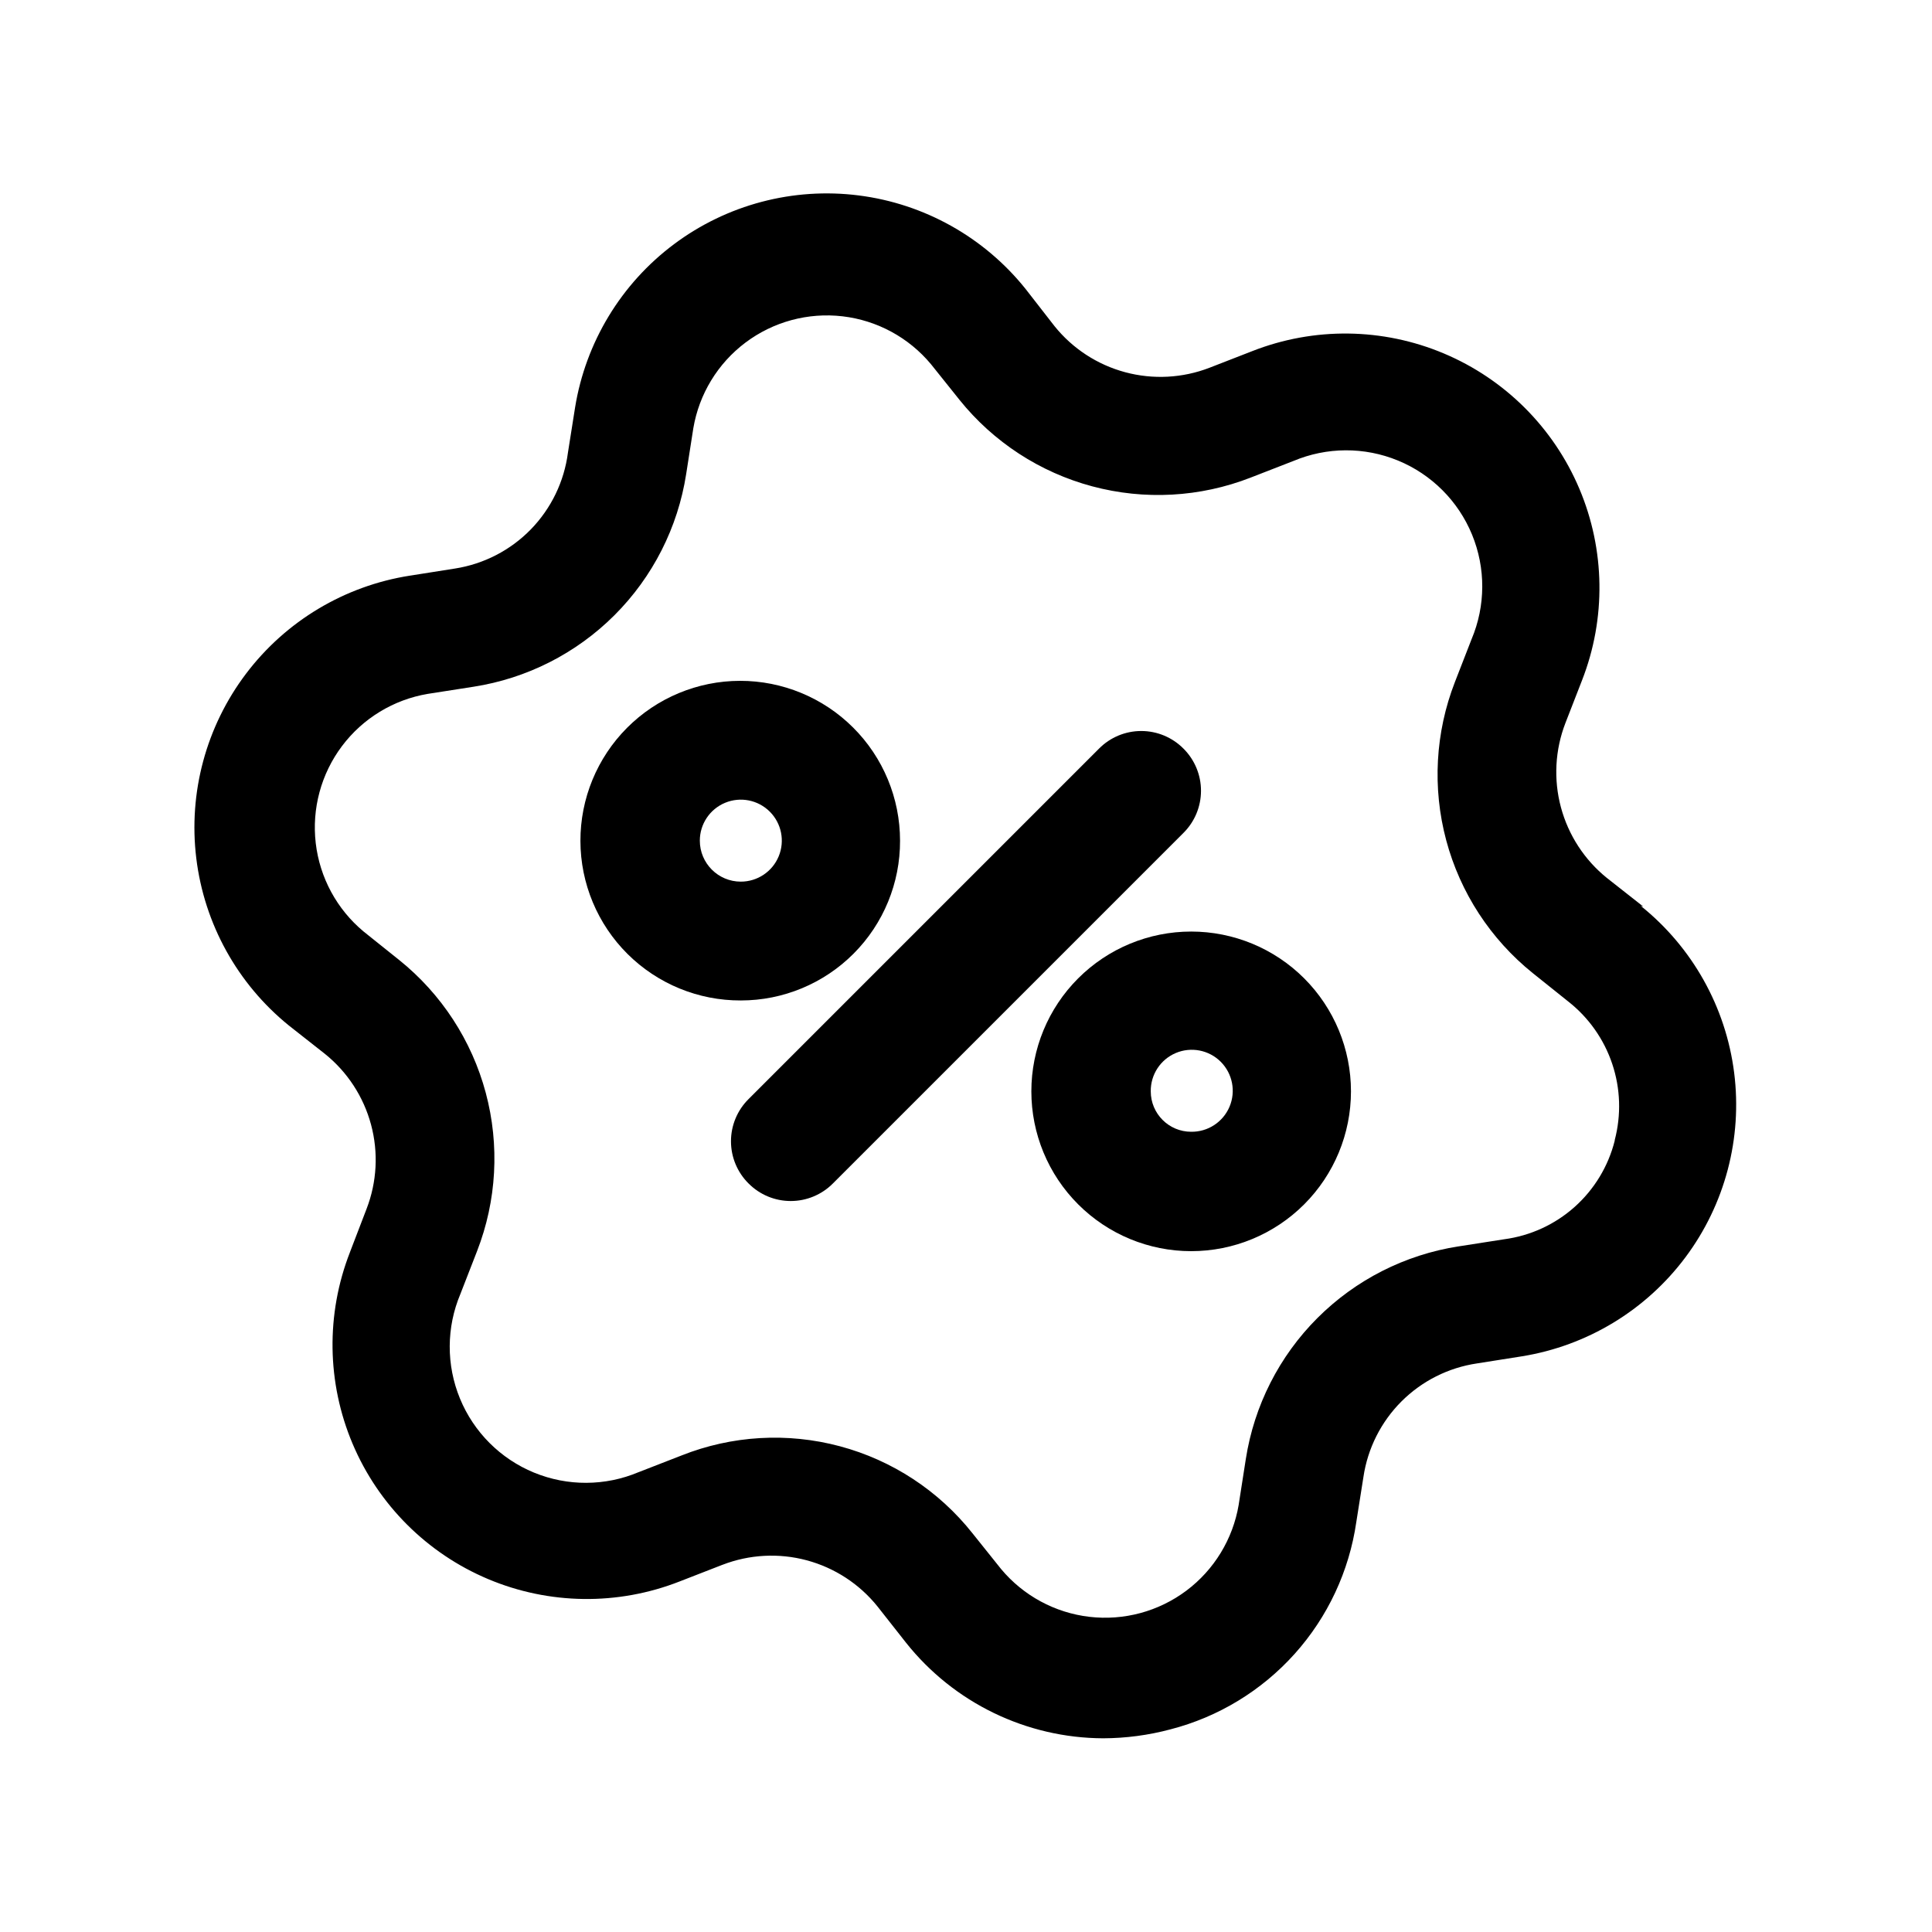
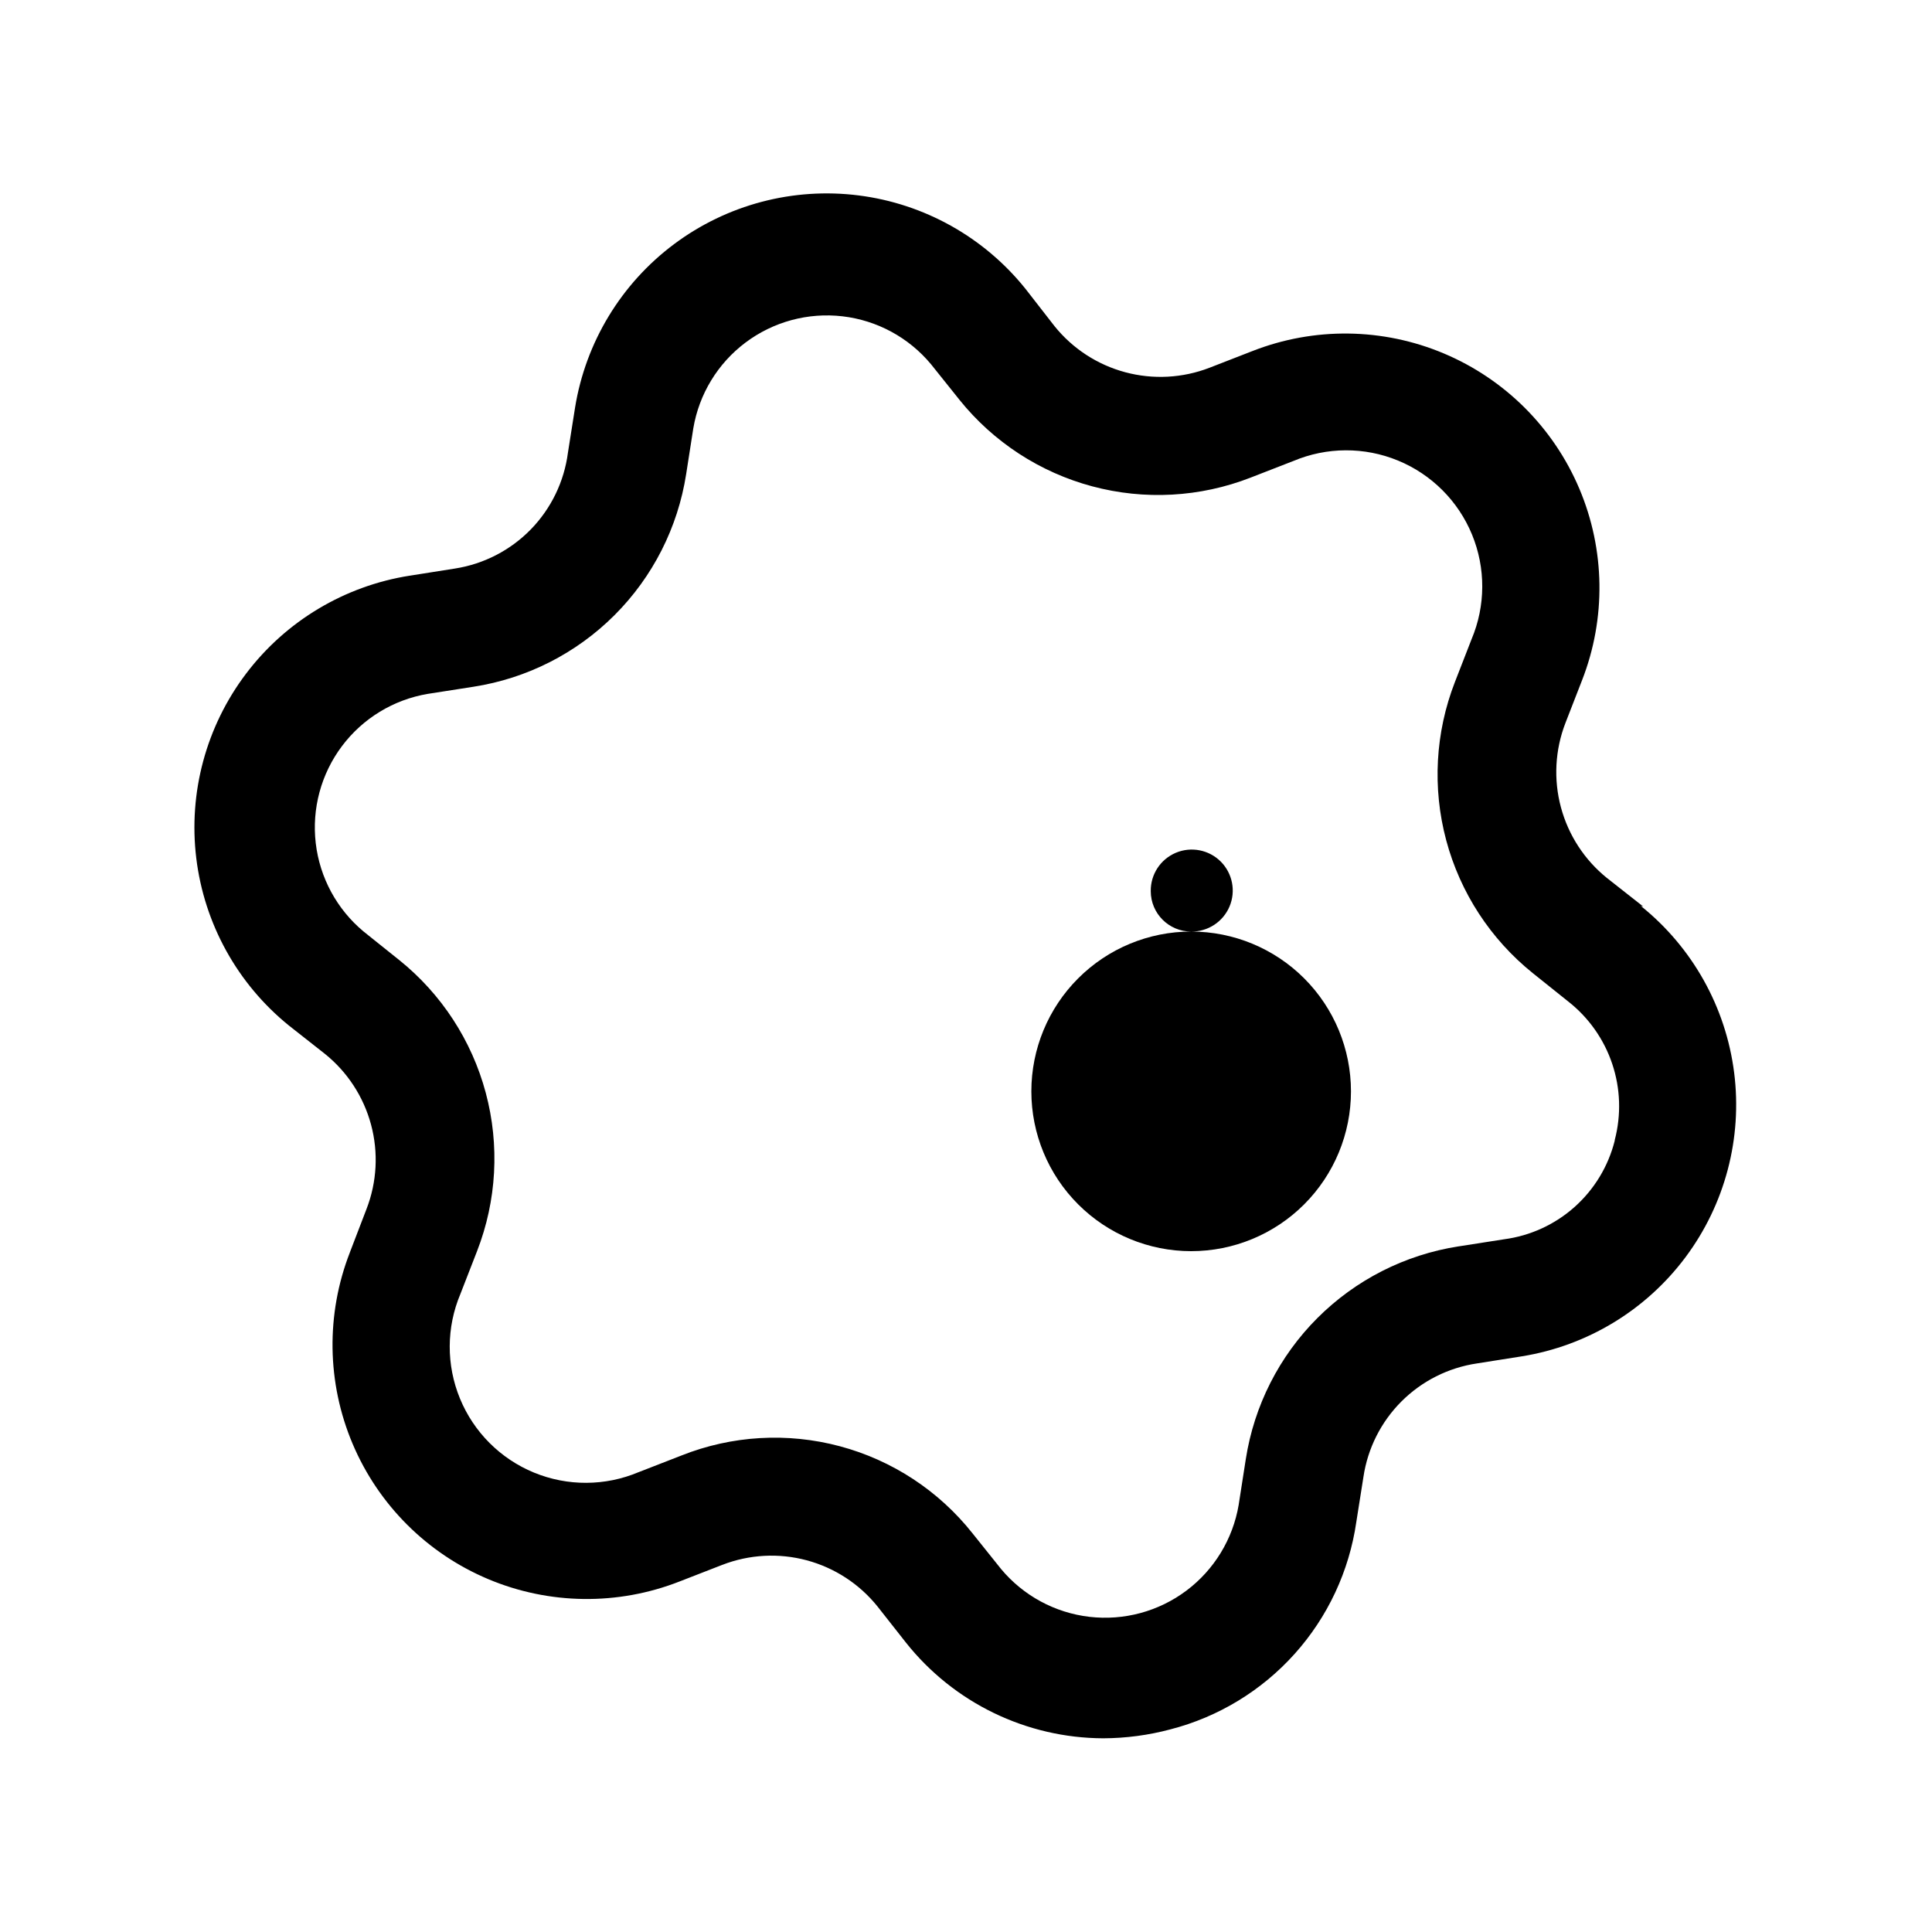
<svg xmlns="http://www.w3.org/2000/svg" fill="#000000" width="800px" height="800px" version="1.1" viewBox="144 144 512 512">
  <g>
    <path d="m579.48 384.25-9.605-7.559v0.004c-5.957-4.797-10.234-11.363-12.215-18.75-1.98-7.387-1.562-15.211 1.195-22.344l4.41-11.336c6.383-16.363 6.125-34.57-0.719-50.742-6.844-16.176-19.73-29.039-35.918-35.855-16.188-6.812-34.395-7.035-50.742-0.625l-11.336 4.41c-7.133 2.758-14.961 3.176-22.348 1.195-7.387-1.98-13.949-6.258-18.746-12.219l-7.715-9.918c-10.961-13.652-26.801-22.516-44.172-24.719-17.371-2.203-34.918 2.43-48.941 12.914-14.023 10.484-23.426 26.008-26.227 43.293l-1.891 11.965c-0.996 7.664-4.449 14.801-9.84 20.336-5.394 5.531-12.438 9.172-20.07 10.367l-11.965 1.891-0.004-0.004c-17.301 2.707-32.879 12.027-43.438 26-10.562 13.969-15.289 31.492-13.176 48.879s10.895 33.27 24.496 44.305l9.605 7.559c5.957 4.793 10.234 11.359 12.215 18.746 1.984 7.387 1.562 15.211-1.195 22.344l-4.41 11.492 0.004 0.004c-6.383 16.359-6.125 34.566 0.715 50.742 6.844 16.176 19.73 29.039 35.918 35.852s34.395 7.039 50.746 0.625l11.336-4.41v0.004c7.133-2.758 14.957-3.18 22.344-1.199 7.387 1.984 13.953 6.262 18.746 12.219l7.559 9.605c12.668 15.945 31.902 25.273 52.27 25.348 6.008-0.023 11.988-0.816 17.789-2.363 12.719-3.277 24.18-10.246 32.949-20.02 8.77-9.777 14.449-21.93 16.332-34.926l1.891-11.965c1.129-7.574 4.66-14.582 10.074-19.996 5.414-5.414 12.422-8.945 19.996-10.074l11.965-1.891c17.285-2.801 32.809-12.203 43.293-26.227 10.484-14.023 15.117-31.57 12.914-48.941-2.203-17.371-11.066-33.211-24.719-44.172zm-7.559 62.031c-1.703 6.789-5.406 12.906-10.625 17.566-5.223 4.66-11.723 7.644-18.656 8.57l-12.121 1.891-0.004-0.004c-14.156 2.203-27.25 8.852-37.383 18.984-10.133 10.129-16.777 23.223-18.98 37.383l-1.891 12.121h0.004c-1.535 9.074-6.492 17.219-13.855 22.742-7.363 5.523-16.566 8.008-25.707 6.941-9.141-1.07-17.523-5.609-23.414-12.68l-7.559-9.445c-8.934-11.273-21.262-19.367-35.16-23.082-13.895-3.715-28.617-2.856-41.984 2.457l-11.336 4.41v-0.004c-8.859 3.738-18.848 3.781-27.738 0.121-8.895-3.66-15.953-10.723-19.613-19.613-3.664-8.895-3.621-18.879 0.117-27.738l4.41-11.336c5.207-13.383 6.019-28.074 2.309-41.949-3.707-13.871-11.742-26.199-22.934-35.195l-9.445-7.559c-7.074-5.891-11.613-14.273-12.68-23.418-1.066-9.141 1.418-18.344 6.941-25.707 5.523-7.359 13.664-12.32 22.742-13.852l12.121-1.891c14.16-2.199 27.25-8.848 37.383-18.98 10.133-10.133 16.781-23.223 18.98-37.383l1.891-12.121c1.531-9.078 6.488-17.219 13.852-22.742 7.363-5.523 16.566-8.008 25.707-6.941 9.145 1.07 17.523 5.609 23.418 12.68l7.559 9.445h-0.004c8.996 11.191 21.328 19.227 35.199 22.934 13.871 3.711 28.566 2.902 41.949-2.309l11.336-4.41v0.004c8.859-3.738 18.844-3.781 27.734-0.121 8.895 3.66 15.957 10.723 19.617 19.613 3.66 8.891 3.617 18.879-0.121 27.738l-4.41 11.336c-5.207 13.383-6.016 28.074-2.309 41.945 3.711 13.875 11.742 26.203 22.934 35.199l9.445 7.559h0.004c5.398 4.254 9.438 9.992 11.617 16.508 2.184 6.516 2.41 13.531 0.66 20.176z" />
-     <path d="m382.52 366.78c0-11.238-4.469-22.02-12.426-29.965-7.953-7.941-18.738-12.398-29.98-12.387-11.238 0.016-22.016 4.5-29.949 12.461-7.934 7.965-12.375 18.754-12.348 29.996 0.027 11.242 4.523 22.012 12.496 29.938 7.973 7.922 18.77 12.352 30.012 12.309 11.219 0 21.973-4.465 29.891-12.414 7.918-7.945 12.348-18.719 12.305-29.938zm-53.059 0c0-4.394 2.648-8.355 6.707-10.035 4.059-1.68 8.73-0.754 11.84 2.356 3.106 3.106 4.035 7.777 2.352 11.84-1.68 4.059-5.641 6.703-10.035 6.703-6 0-10.863-4.863-10.863-10.863z" />
-     <path d="m459.67 390.87c-11.23 0-22.004 4.461-29.945 12.402-7.945 7.945-12.406 18.715-12.406 29.949 0 11.23 4.461 22.004 12.406 29.945 7.941 7.945 18.715 12.406 29.945 12.406 11.234 0 22.004-4.461 29.949-12.406 7.941-7.941 12.402-18.715 12.402-29.945 0-11.234-4.461-22.004-12.402-29.949-7.945-7.941-18.715-12.402-29.949-12.402zm0 53.059c-5.914 0-10.707-4.793-10.707-10.707-0.062-4.422 2.562-8.441 6.633-10.164 4.074-1.719 8.785-0.801 11.914 2.324 3.125 3.129 4.047 7.84 2.324 11.914-1.723 4.07-5.742 6.695-10.164 6.633z" />
-     <path d="m457.62 342.38c-2.957-2.981-6.981-4.656-11.176-4.656-4.199 0-8.223 1.676-11.18 4.656l-92.891 92.891c-2.981 2.957-4.656 6.981-4.656 11.18 0 4.195 1.676 8.219 4.656 11.176 2.957 2.981 6.981 4.656 11.18 4.656 4.195 0 8.223-1.676 11.176-4.656l92.891-92.891c2.981-2.953 4.656-6.981 4.656-11.176 0-4.199-1.676-8.223-4.656-11.18z" />
+     <path d="m459.67 390.87c-11.23 0-22.004 4.461-29.945 12.402-7.945 7.945-12.406 18.715-12.406 29.949 0 11.23 4.461 22.004 12.406 29.945 7.941 7.945 18.715 12.406 29.945 12.406 11.234 0 22.004-4.461 29.949-12.406 7.941-7.941 12.402-18.715 12.402-29.945 0-11.234-4.461-22.004-12.402-29.949-7.945-7.941-18.715-12.402-29.949-12.402zc-5.914 0-10.707-4.793-10.707-10.707-0.062-4.422 2.562-8.441 6.633-10.164 4.074-1.719 8.785-0.801 11.914 2.324 3.125 3.129 4.047 7.84 2.324 11.914-1.723 4.07-5.742 6.695-10.164 6.633z" />
  </g>
</svg>